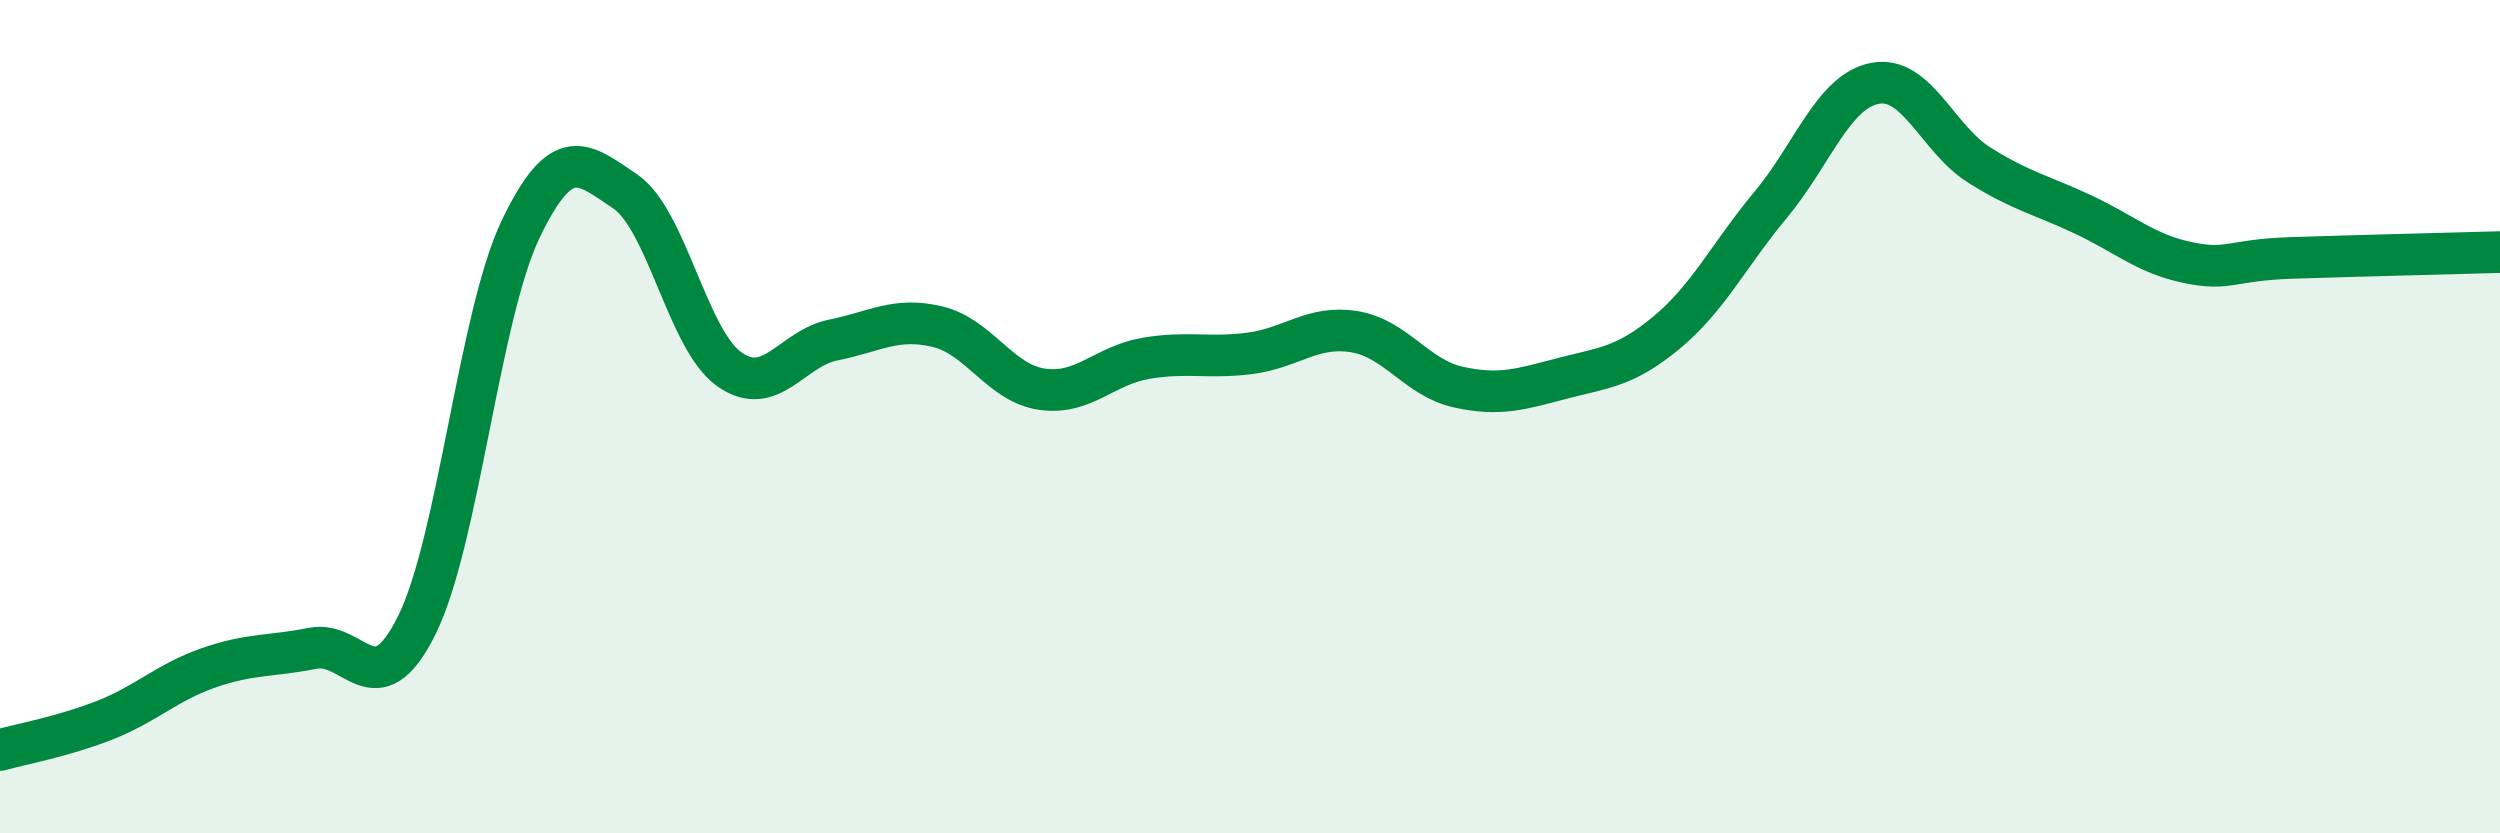
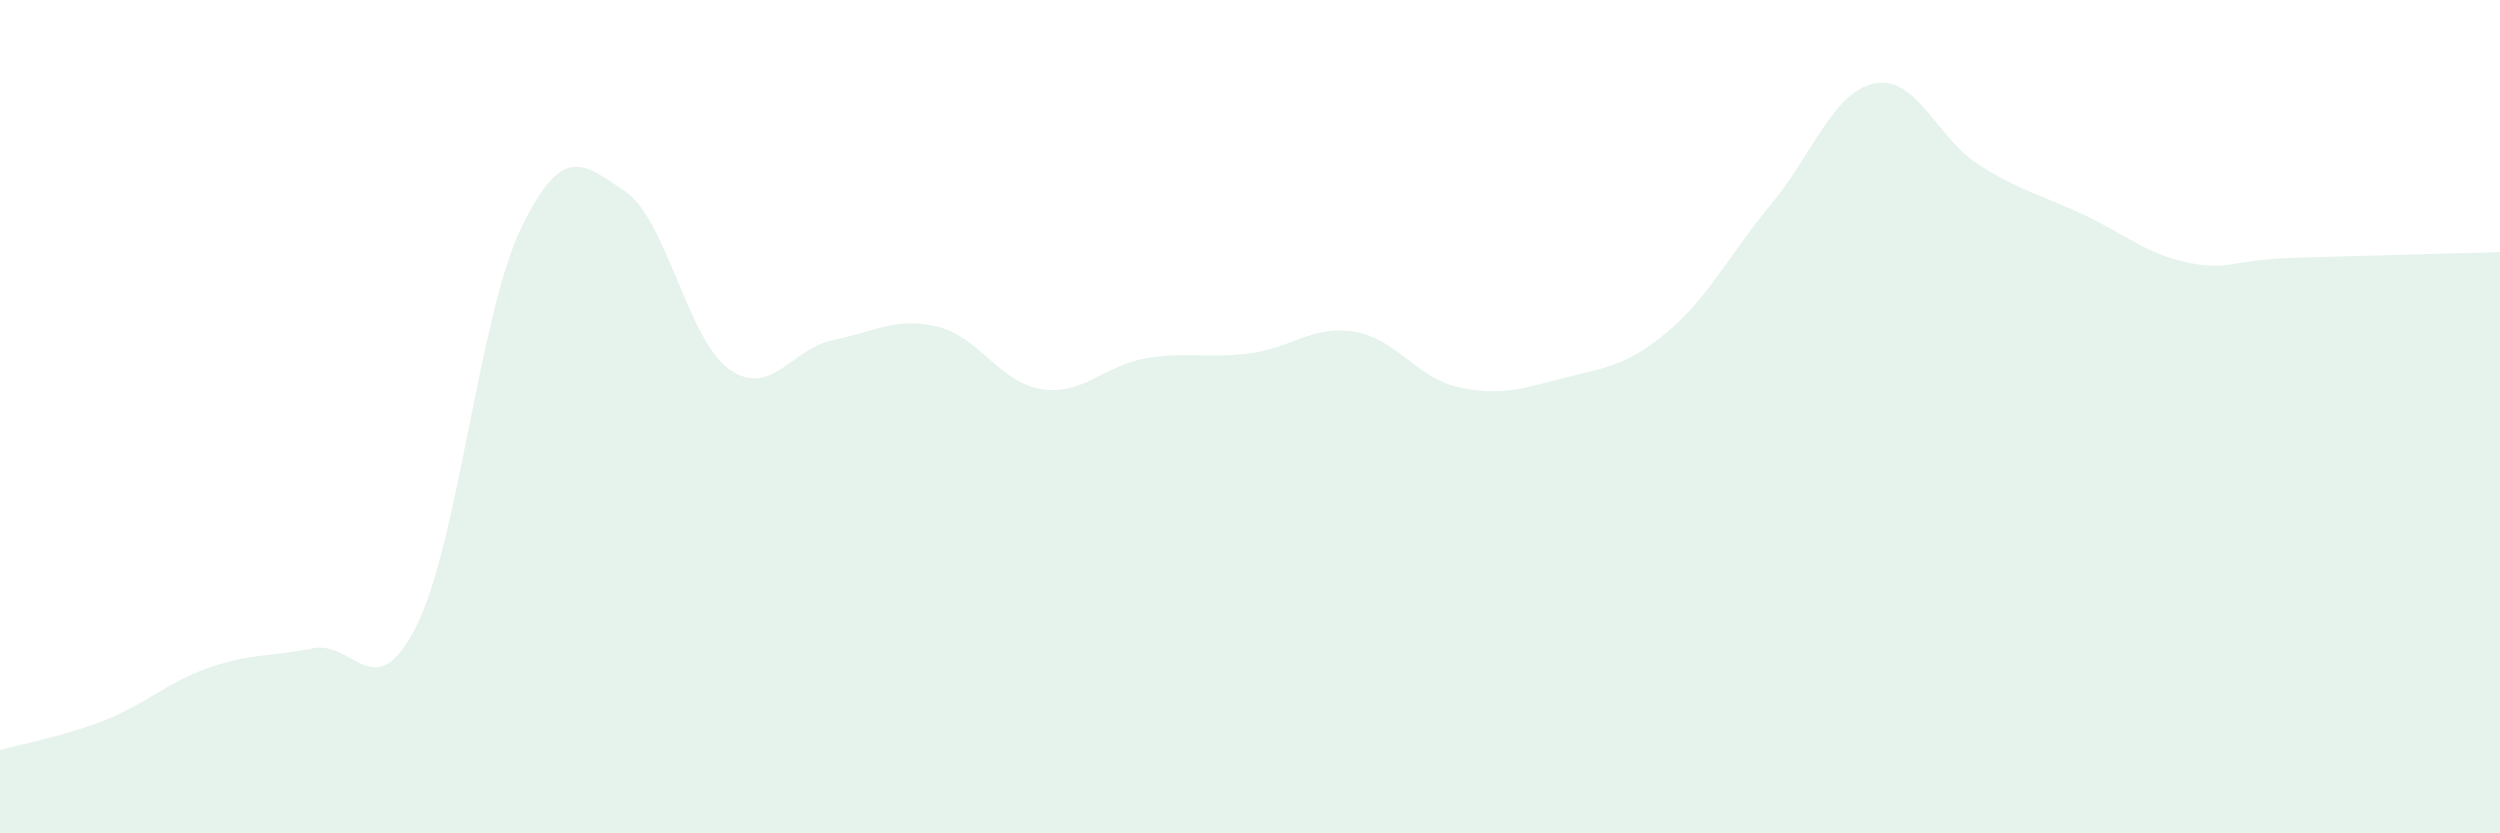
<svg xmlns="http://www.w3.org/2000/svg" width="60" height="20" viewBox="0 0 60 20">
  <path d="M 0,18 C 0.5,17.86 1.5,17.68 2.5,17.29 C 3.5,16.9 4,16.38 5,16.03 C 6,15.68 6.5,15.76 7.5,15.56 C 8.5,15.36 9,17.02 10,15.01 C 11,13 11.5,7.57 12.5,5.49 C 13.5,3.41 14,3.92 15,4.59 C 16,5.26 16.5,8.15 17.5,8.86 C 18.5,9.57 19,8.36 20,8.16 C 21,7.96 21.5,7.6 22.5,7.84 C 23.5,8.08 24,9.19 25,9.34 C 26,9.49 26.5,8.77 27.5,8.6 C 28.5,8.43 29,8.61 30,8.48 C 31,8.35 31.5,7.8 32.5,7.96 C 33.5,8.12 34,9.07 35,9.29 C 36,9.51 36.5,9.34 37.5,9.08 C 38.5,8.82 39,8.81 40,7.98 C 41,7.15 41.5,6.11 42.5,4.91 C 43.5,3.71 44,2.19 45,2 C 46,1.81 46.5,3.33 47.5,3.96 C 48.5,4.59 49,4.68 50,5.15 C 51,5.62 51.5,6.09 52.5,6.3 C 53.5,6.51 53.5,6.24 55,6.19 C 56.5,6.14 59,6.08 60,6.05L60 20L0 20Z" fill="#008740" opacity="0.1" stroke-linecap="round" stroke-linejoin="round" />
-   <path d="M 0,18 C 0.5,17.86 1.5,17.68 2.5,17.29 C 3.5,16.9 4,16.38 5,16.03 C 6,15.68 6.5,15.76 7.5,15.56 C 8.5,15.36 9,17.02 10,15.01 C 11,13 11.5,7.57 12.5,5.49 C 13.5,3.41 14,3.92 15,4.59 C 16,5.26 16.5,8.15 17.5,8.86 C 18.5,9.57 19,8.36 20,8.16 C 21,7.96 21.5,7.6 22.5,7.84 C 23.5,8.08 24,9.19 25,9.34 C 26,9.49 26.5,8.77 27.5,8.6 C 28.5,8.43 29,8.61 30,8.48 C 31,8.35 31.5,7.8 32.5,7.96 C 33.5,8.12 34,9.07 35,9.29 C 36,9.51 36.5,9.34 37.5,9.08 C 38.5,8.82 39,8.81 40,7.98 C 41,7.15 41.5,6.11 42.5,4.91 C 43.5,3.71 44,2.19 45,2 C 46,1.81 46.5,3.33 47.5,3.96 C 48.5,4.59 49,4.68 50,5.15 C 51,5.62 51.5,6.09 52.5,6.3 C 53.5,6.51 53.5,6.24 55,6.19 C 56.5,6.14 59,6.08 60,6.05" stroke="#008740" stroke-width="1" fill="none" stroke-linecap="round" stroke-linejoin="round" />
</svg>